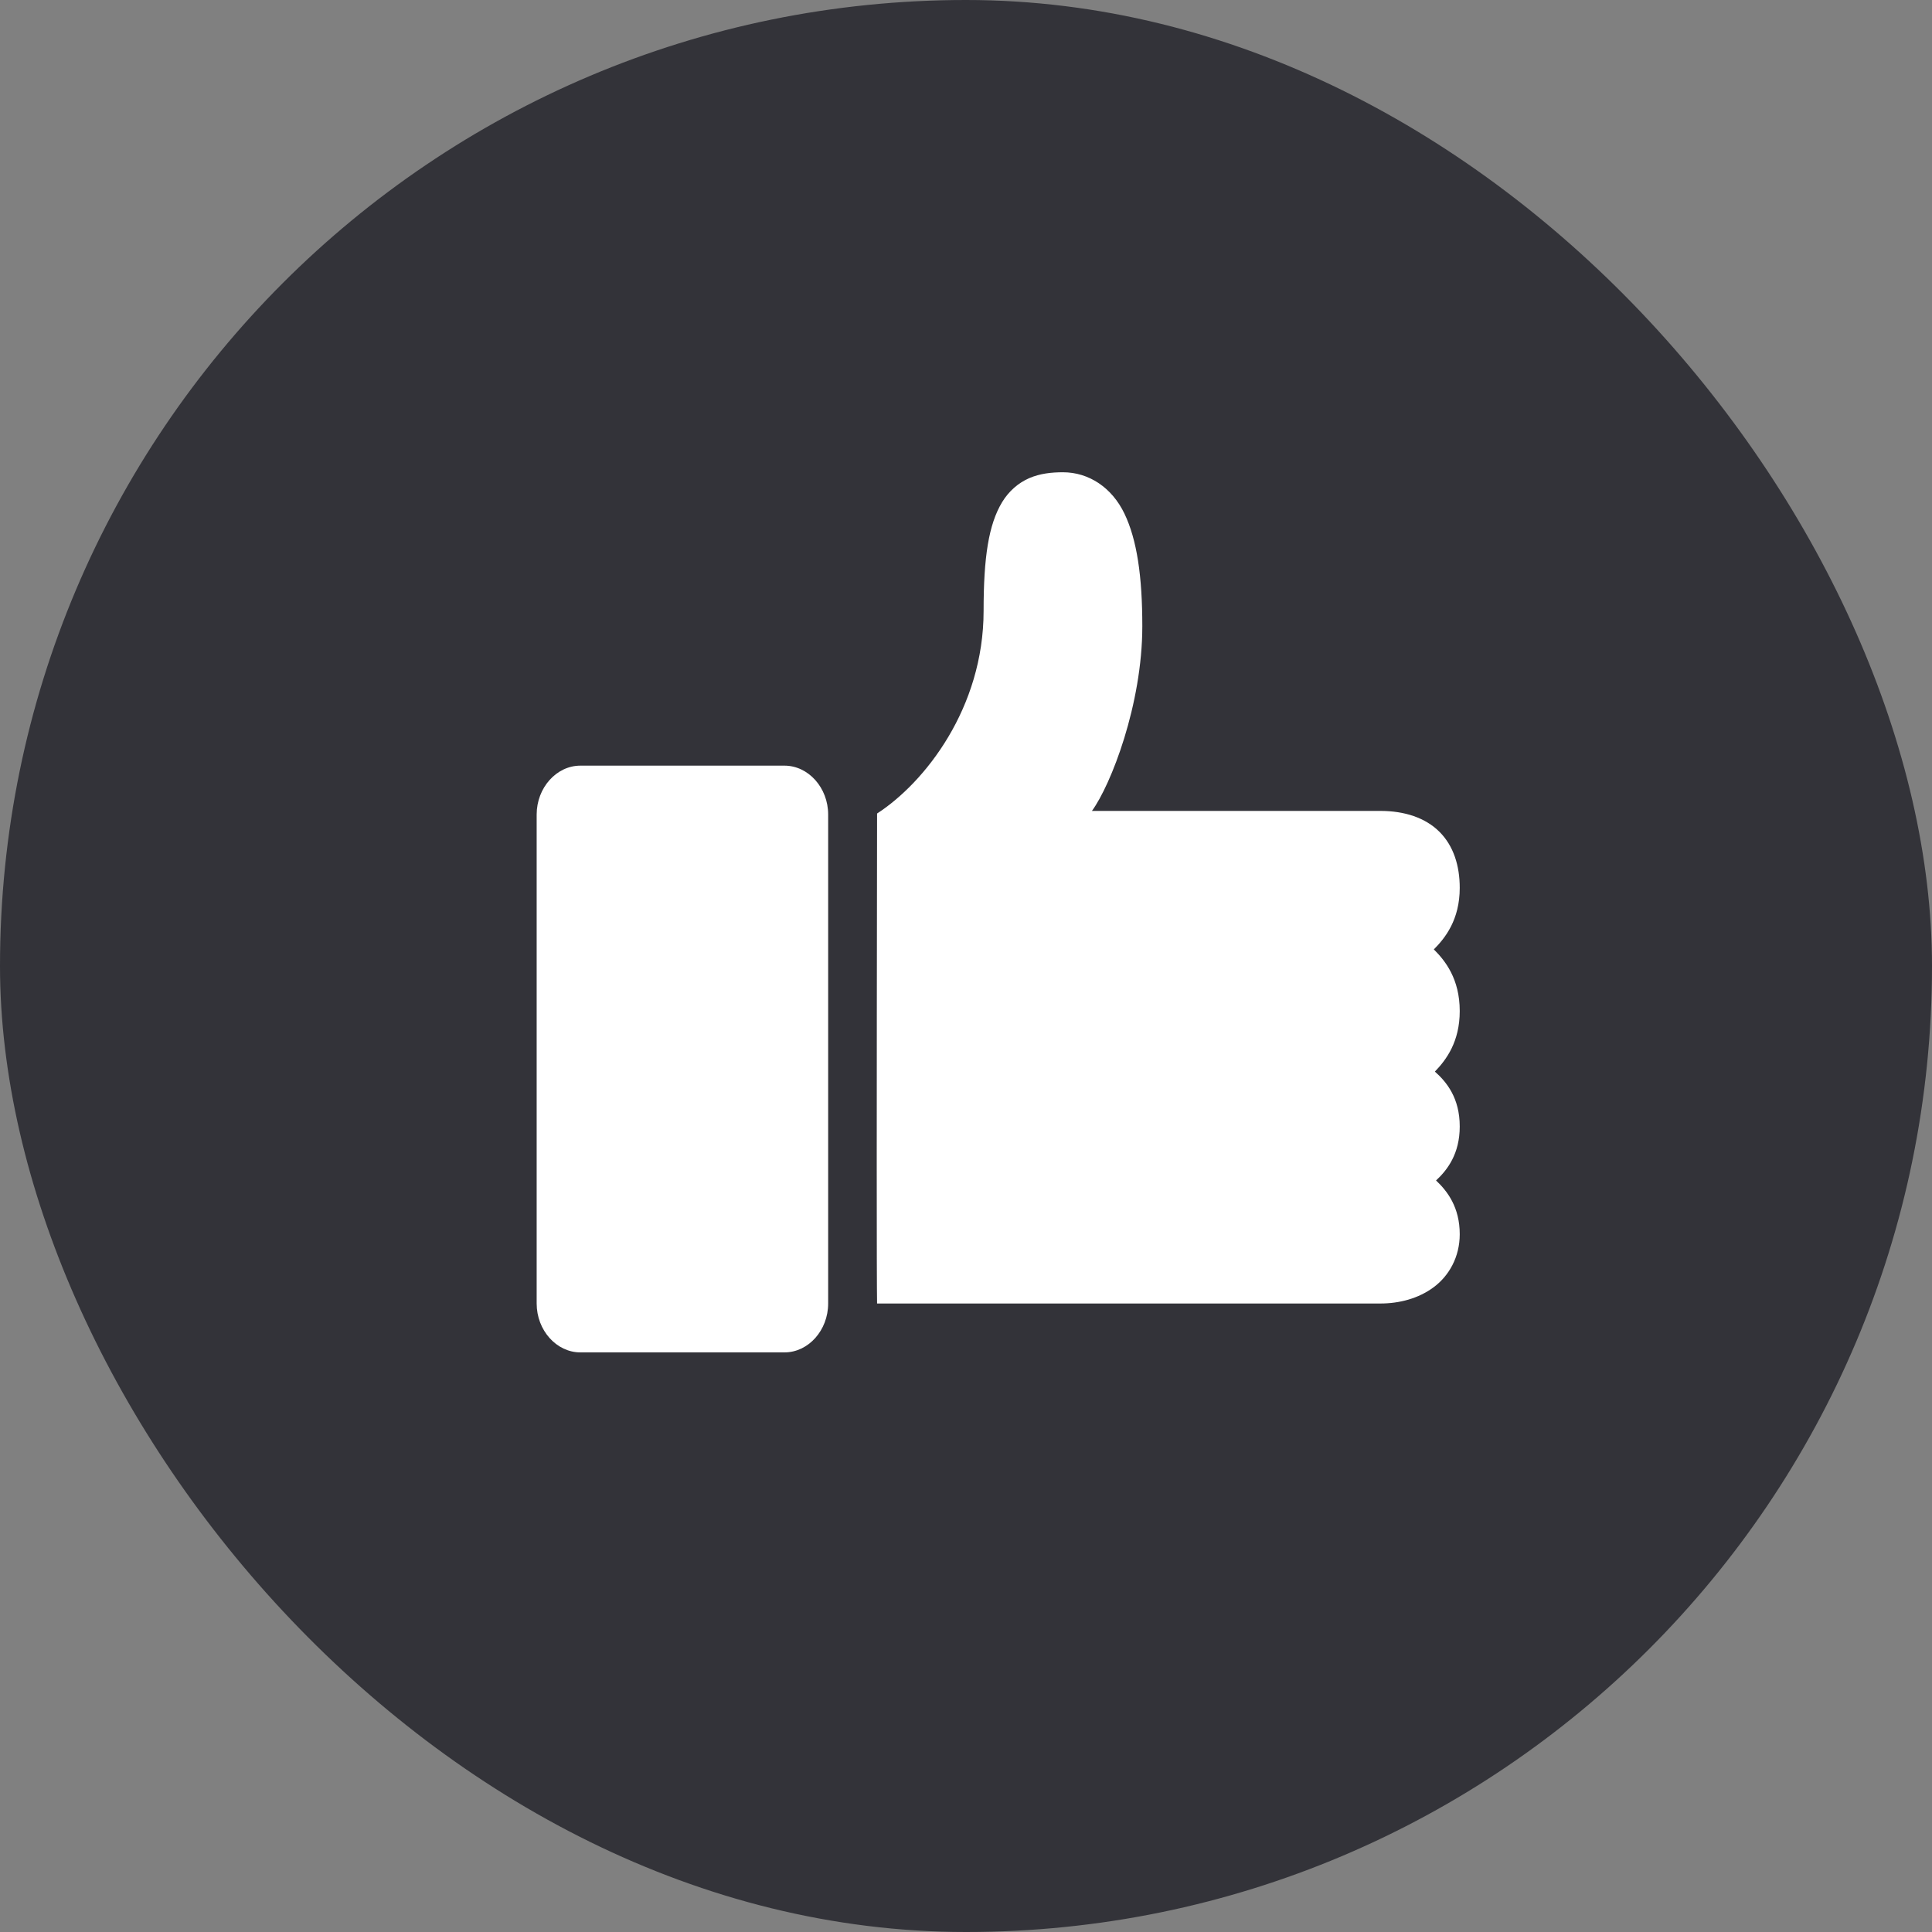
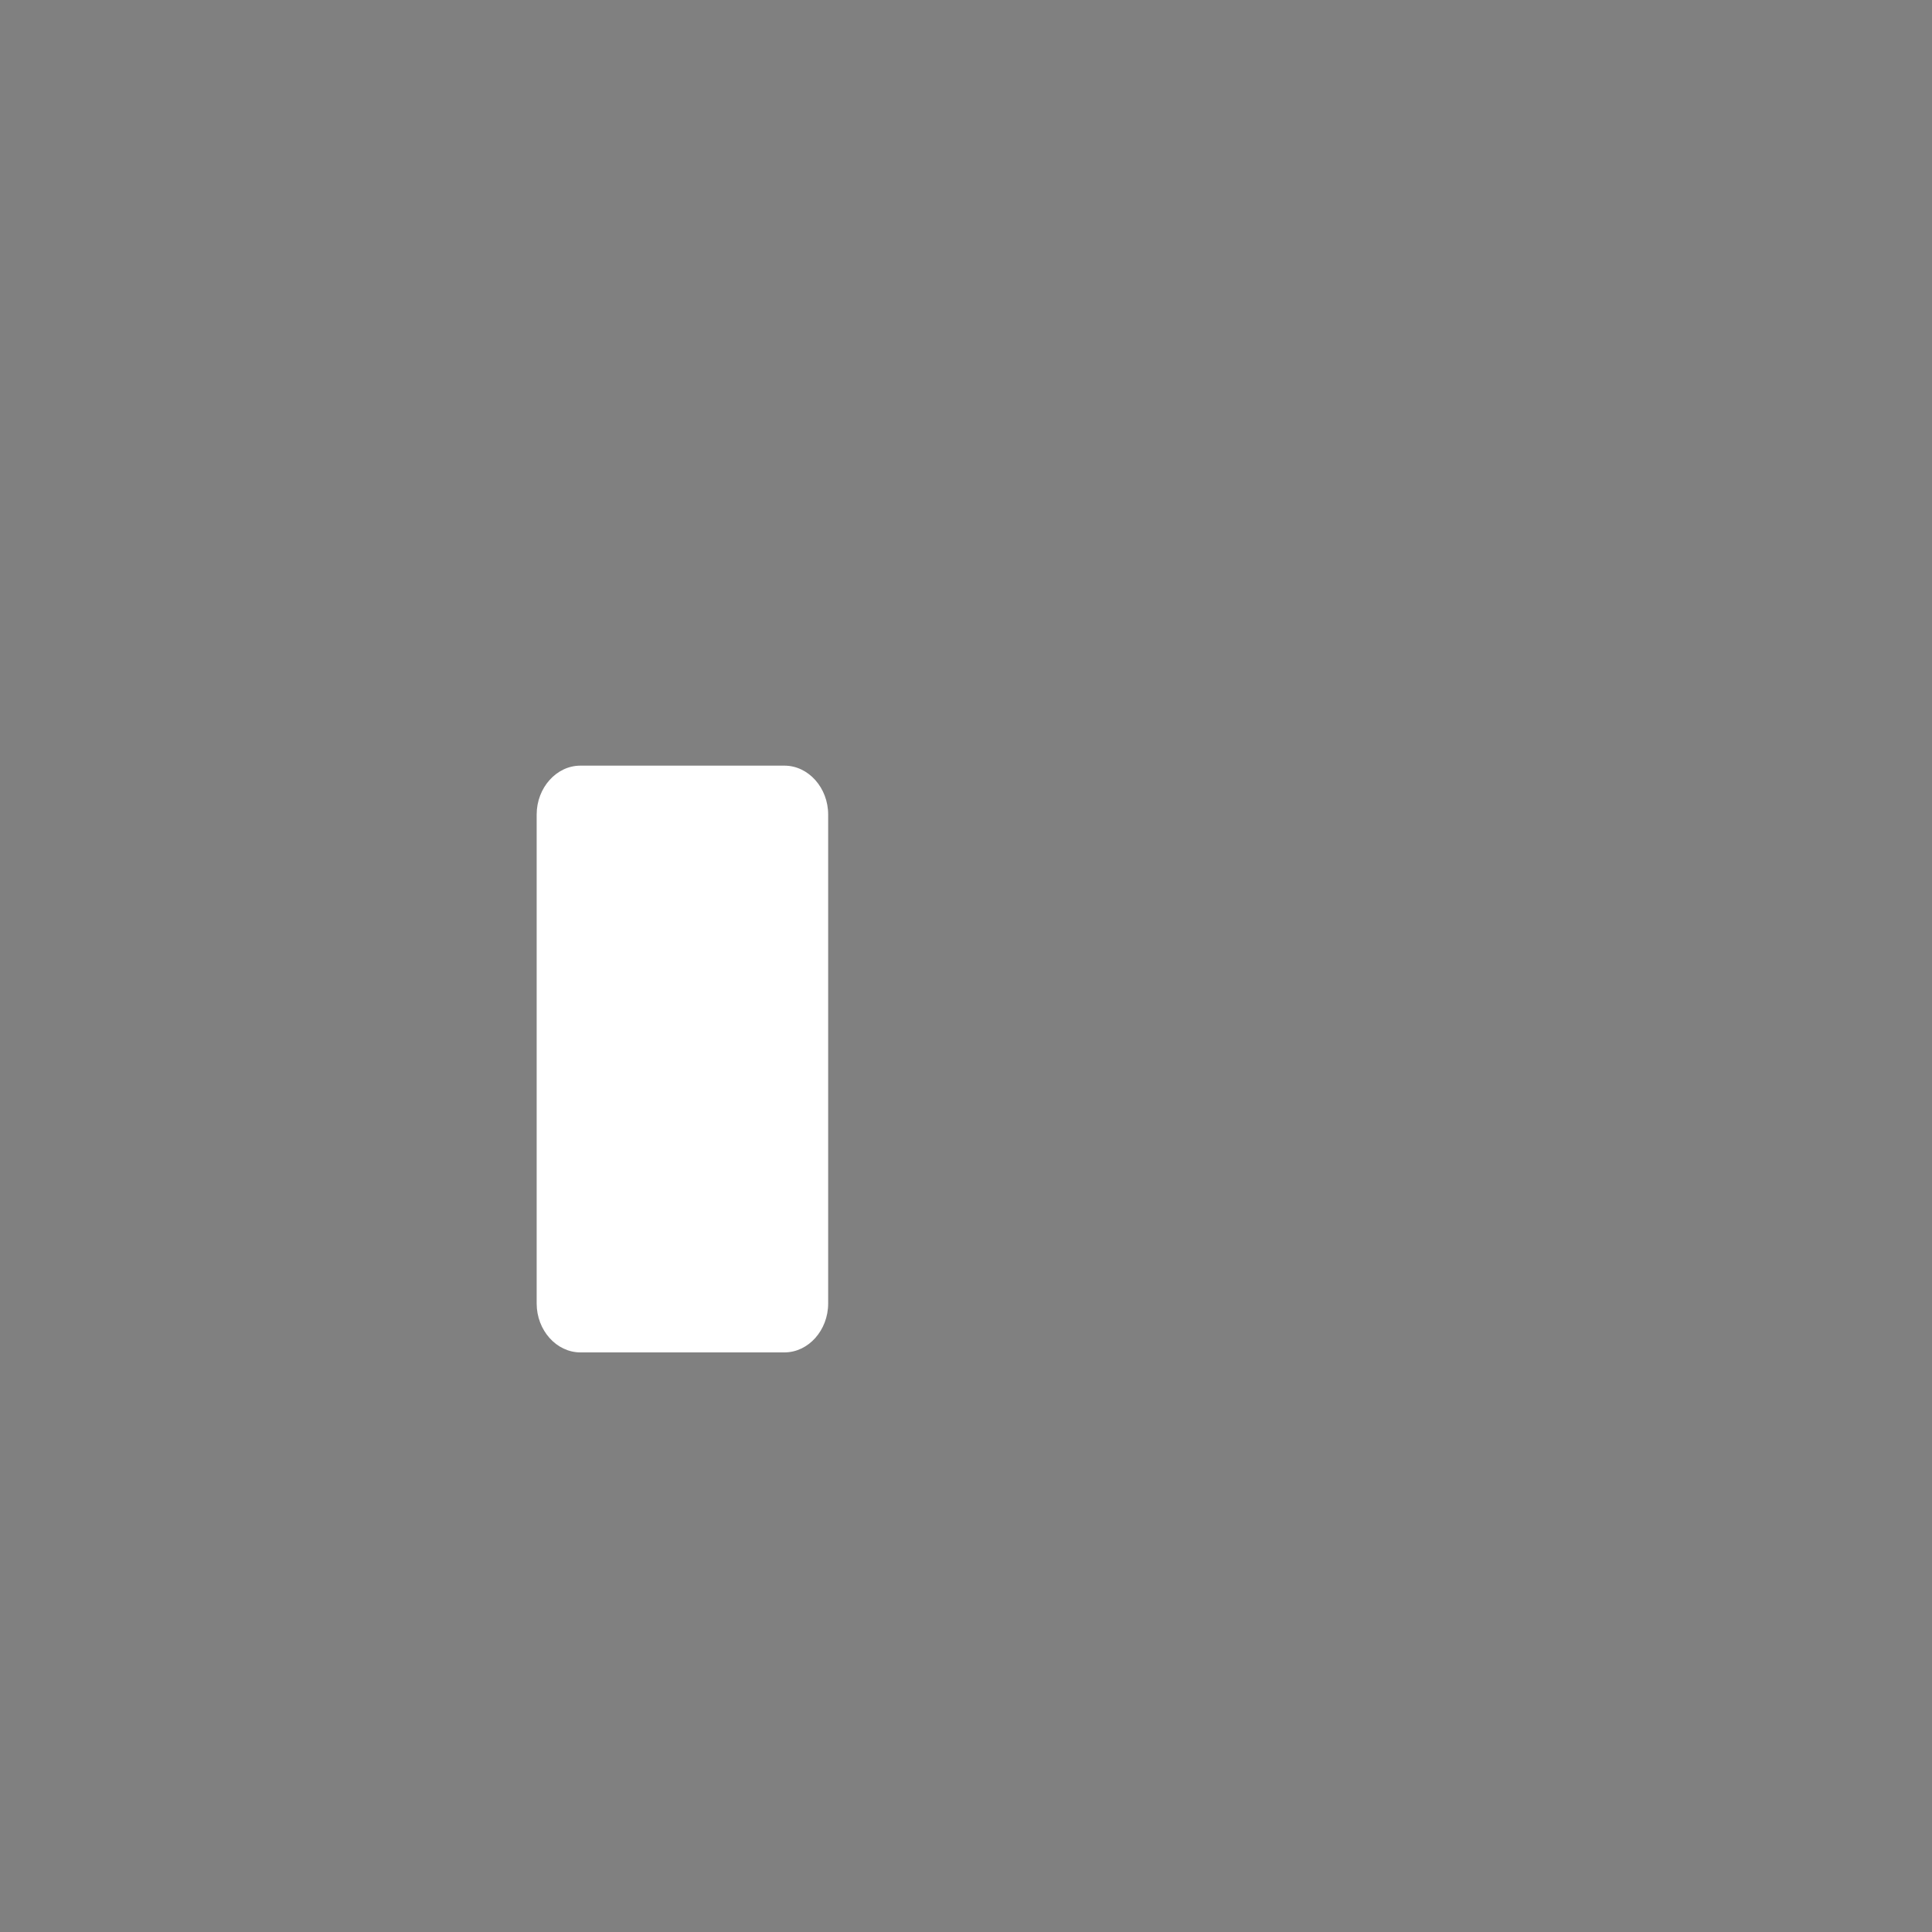
<svg xmlns="http://www.w3.org/2000/svg" width="81px" height="81px" viewBox="0 0 81 81" version="1.1">
  <rect x="0" y="0" width="81" height="81" fill="#808080" stroke="none" />
  <title>Group 18</title>
  <desc>Created with Sketch.</desc>
  <g id="Page-1" stroke="none" stroke-width="1" fill="none" fill-rule="evenodd">
    <g id="učestalo-postavljana_pitanja_i_ostali_About_pageovi-Copy-18" transform="translate(-1072, -1193)" fill-rule="nonzero">
      <g id="Group-18" transform="translate(1072, 1193)">
-         <rect id="Rectangle_13561-10" fill="#333339" x="0" y="0" width="81" height="81" rx="40.5" />
        <g id="Group-17" transform="translate(22.5, 19.8)" fill="#FFFFFF">
          <path d="M1.833,12.3 C0.829,12.3 -1.6049384e-12,13.227 -1.6049384e-12,14.35 L-1.6049384e-12,34.85 C-1.6049384e-12,35.973 0.829,36.9 1.833,36.9 L10.388,36.9 C11.392,36.9 12.221,35.973 12.221,34.85 L12.221,14.35 C12.221,13.227 11.392,12.3 10.388,12.3 L1.833,12.3 Z" id="Path" />
-           <path d="M22.065,-4.61852778e-14 C21.583,-4.61852778e-14 21.107,0.052 20.654,0.245 C20.205,0.439 19.8,0.783 19.515,1.252 C18.946,2.194 18.738,3.571 18.738,5.808 C18.738,9.879 16.278,13.008 14.272,14.307 C14.253,26.981 14.253,33.829 14.272,34.85 L35.373,34.85 C36.161,34.85 36.965,34.646 37.609,34.166 C38.253,33.688 38.7,32.897 38.7,31.946 C38.7,30.818 38.186,30.143 37.707,29.692 C38.189,29.244 38.7,28.569 38.7,27.428 C38.7,26.233 38.15,25.563 37.658,25.127 C38.133,24.636 38.7,23.879 38.7,22.588 C38.7,21.242 38.09,20.475 37.614,20.004 C38.088,19.53 38.7,18.761 38.7,17.425 C38.7,16.5 38.443,15.667 37.852,15.076 C37.261,14.485 36.388,14.198 35.373,14.198 L23.28,14.198 C24.077,13.105 25.392,9.732 25.392,6.454 C25.392,4.35 25.166,2.827 24.643,1.735 C24.12,0.643 23.152,-4.61852778e-14 22.065,-4.61852778e-14 Z" id="Path" />
        </g>
      </g>
    </g>
  </g>
</svg>